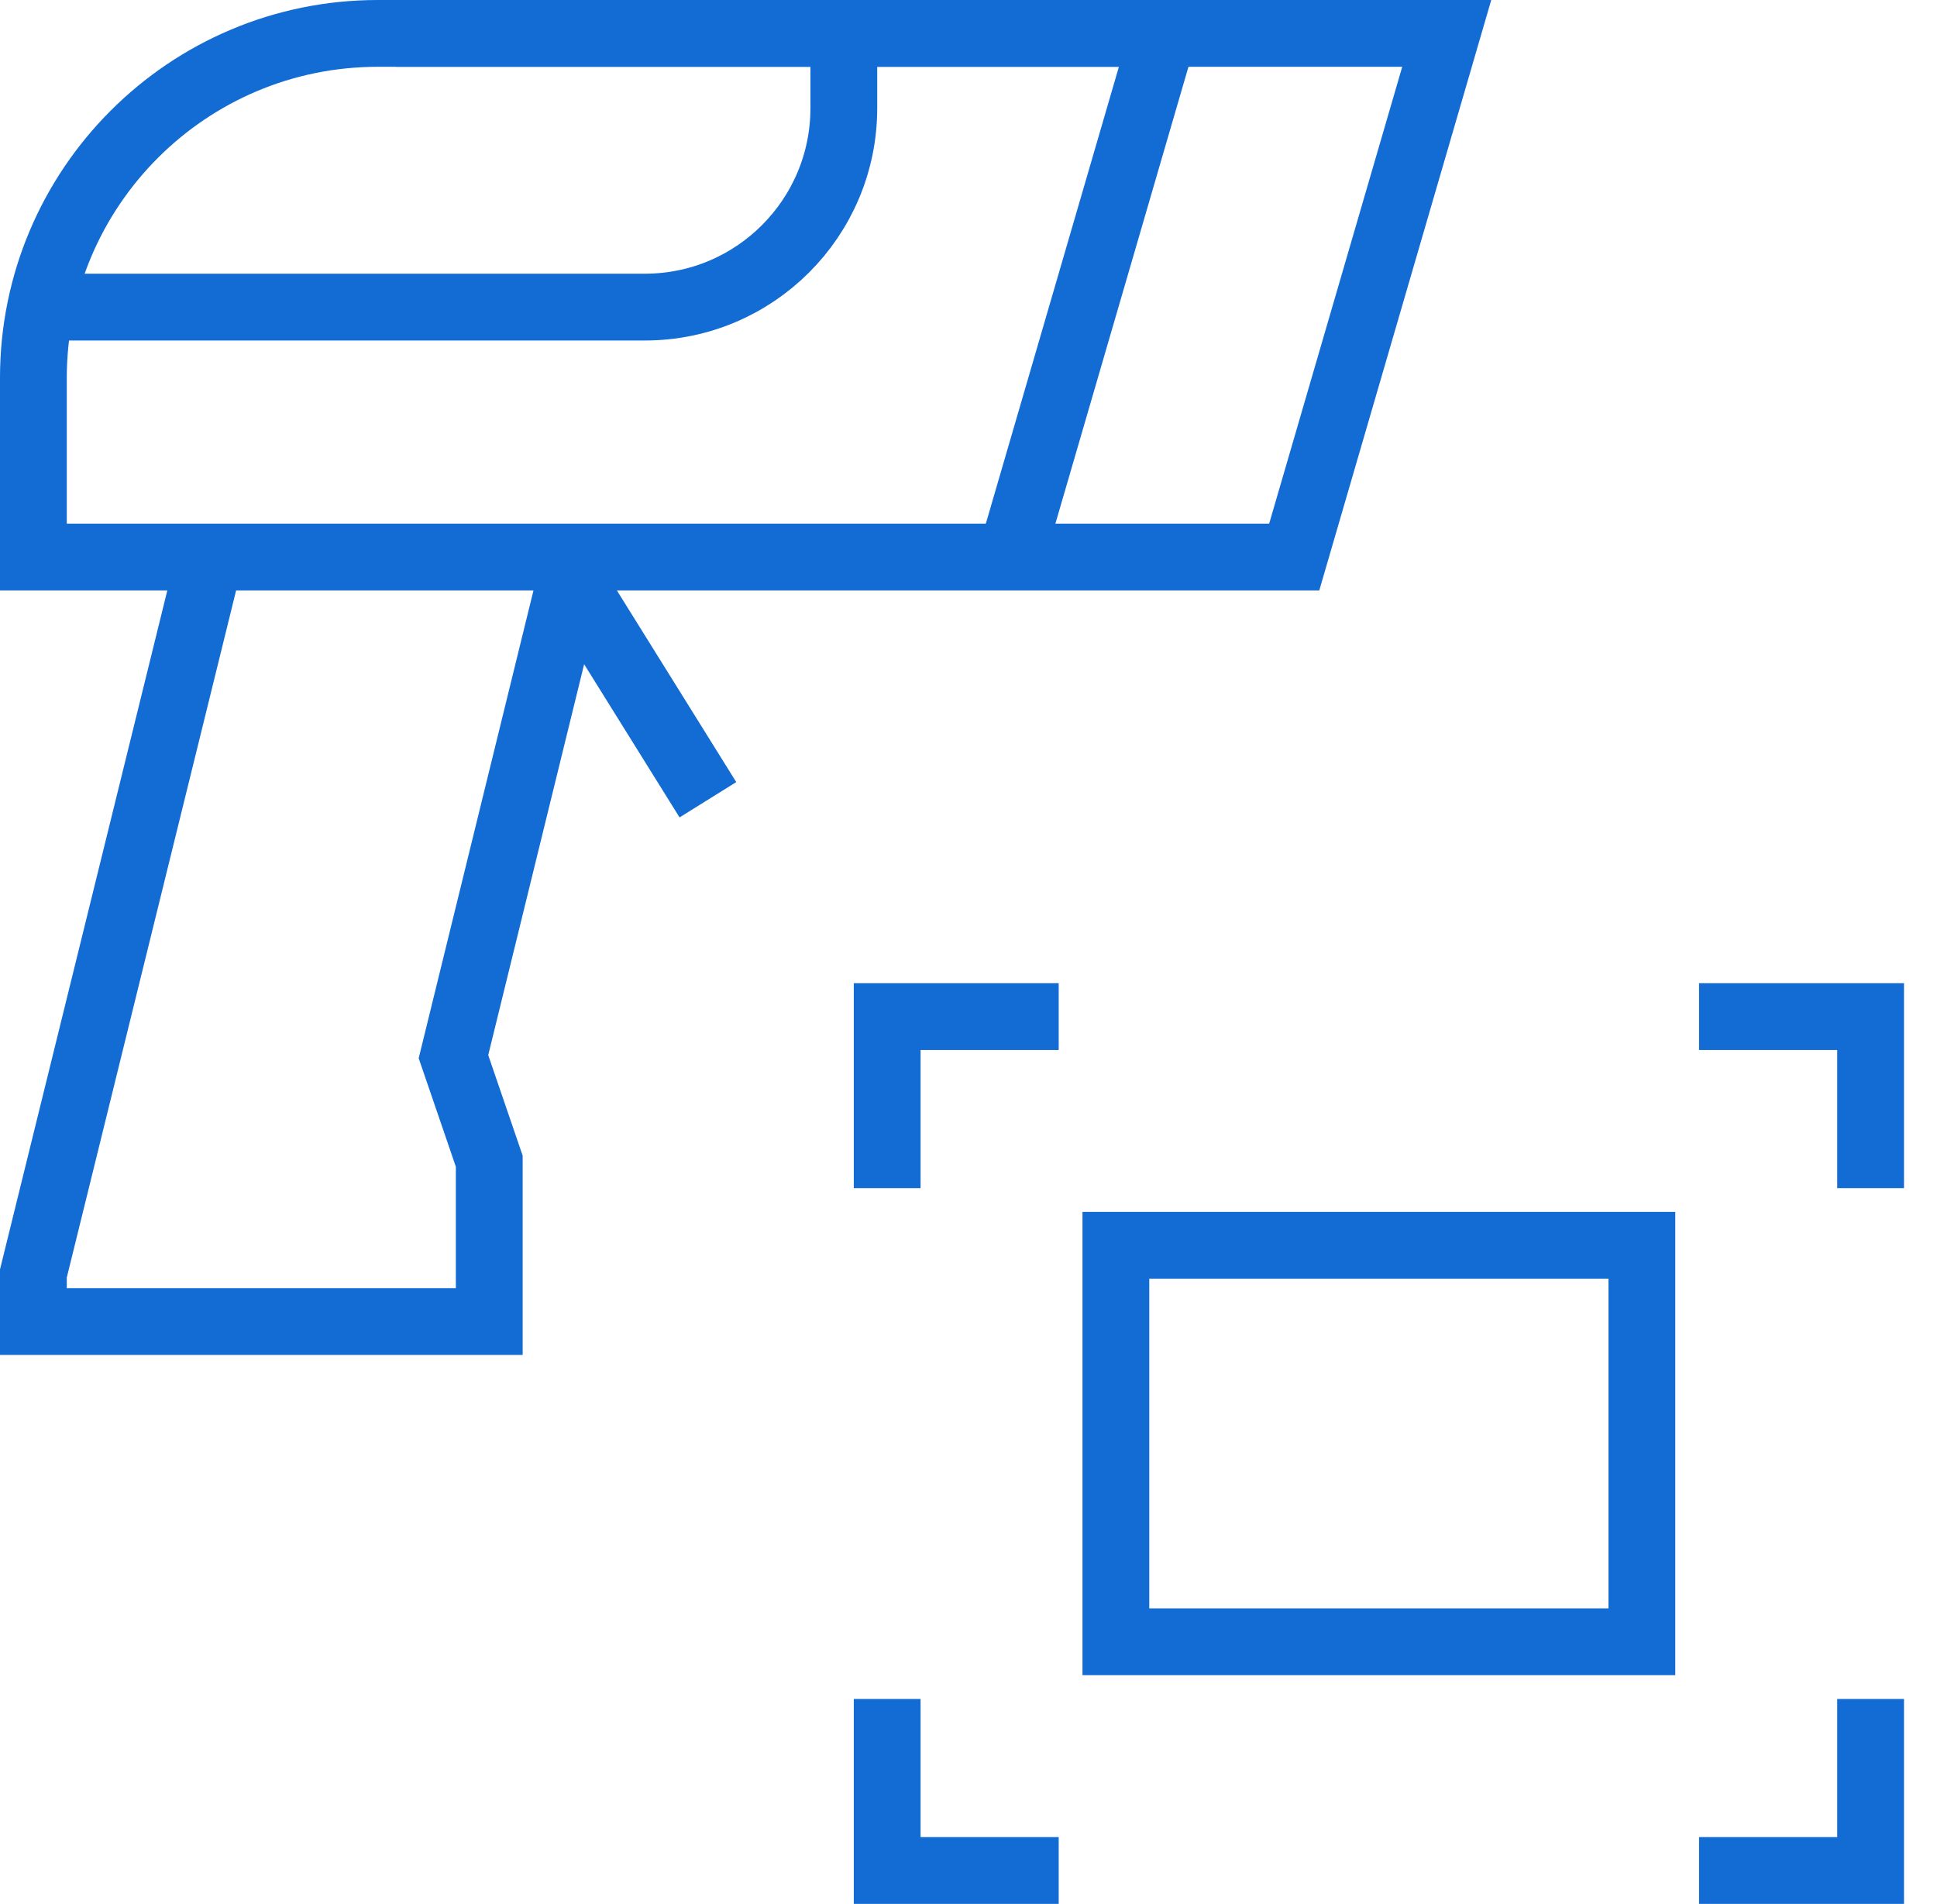
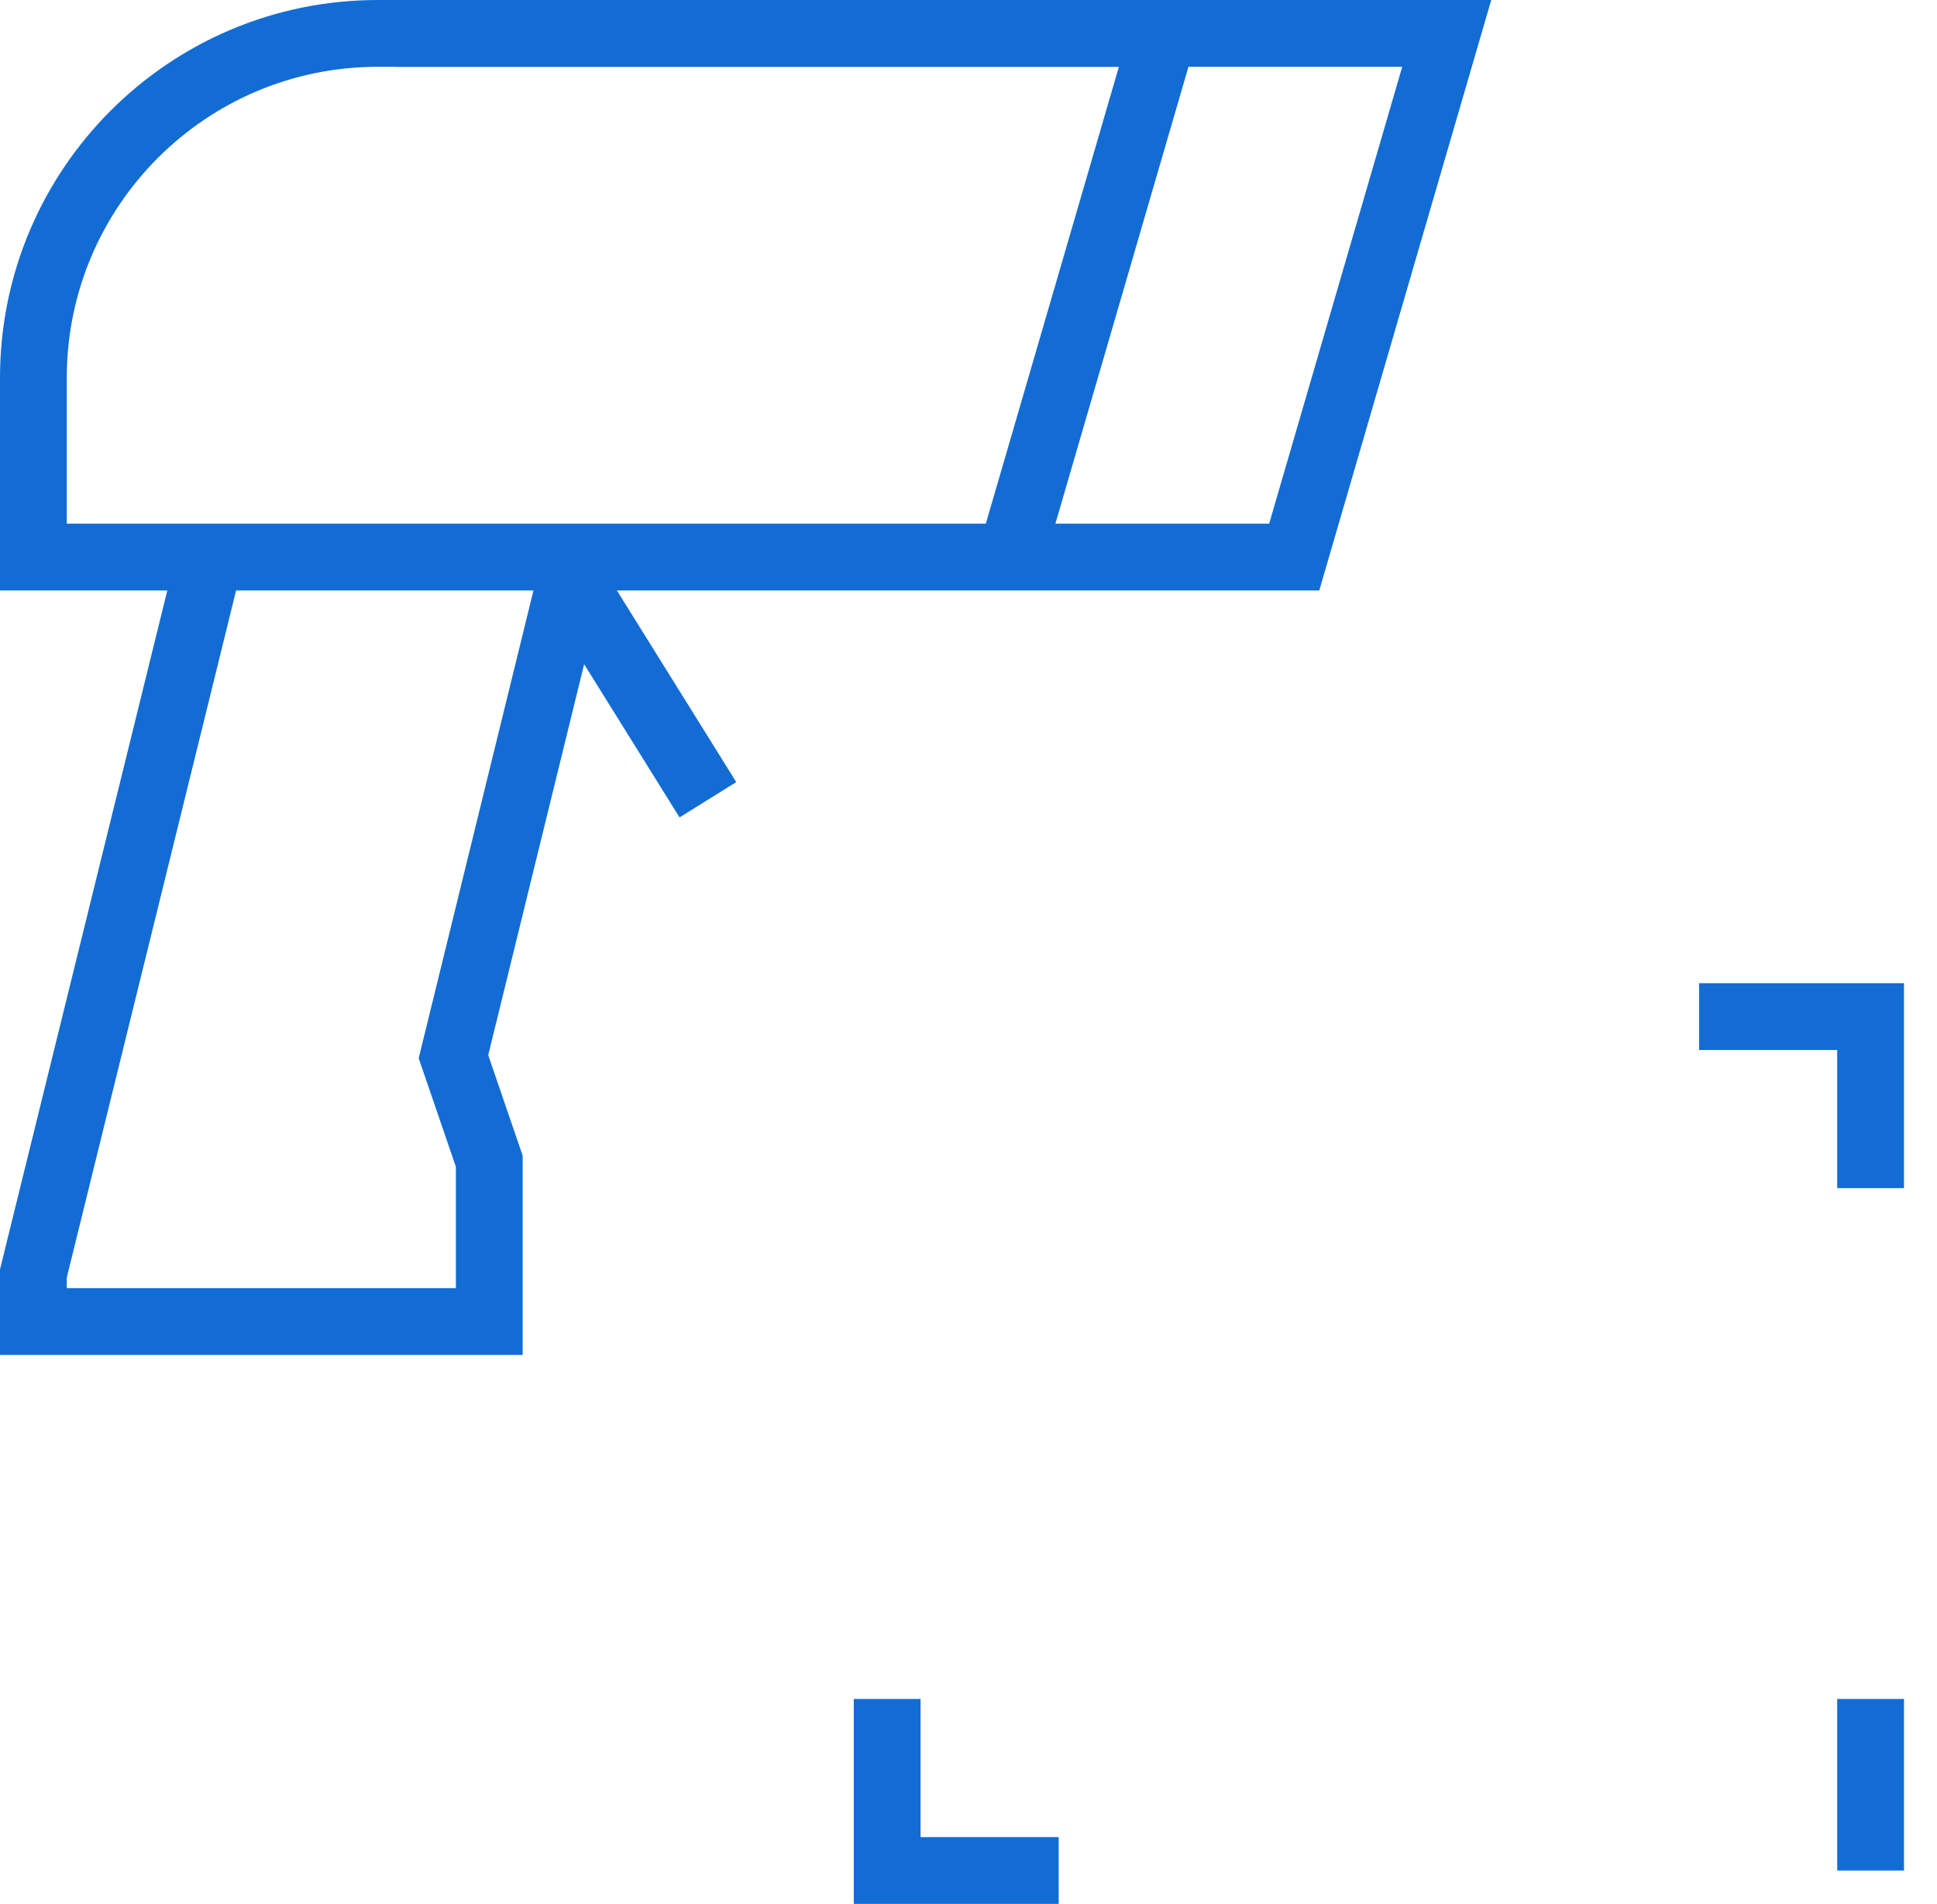
<svg xmlns="http://www.w3.org/2000/svg" width="58" height="57" viewBox="0 0 58 57" fill="none">
-   <path d="M49.163 37.282H33.413V49.152H49.163V37.282Z" stroke="#136CD4" stroke-width="2" stroke-miterlimit="10" />
  <path d="M26.565 50.864V56H31.701" stroke="#136CD4" stroke-width="2" stroke-miterlimit="10" />
  <path d="M38.753 16.677H1V11.312C1 5.617 5.617 1 11.312 1H43.32L38.753 16.677Z" stroke="#136CD4" stroke-width="2" stroke-miterlimit="10" />
-   <path d="M1.354 9.194H19.308C22.599 9.194 25.267 6.526 25.267 3.235V1" stroke="#136CD4" stroke-width="2" stroke-miterlimit="10" />
  <path d="M6.247 16.837L1 38.125V39.565H14.65V34.764L13.578 31.635L17.131 17.157" stroke="#136CD4" stroke-width="2" stroke-miterlimit="10" />
  <path d="M16.77 16.837L21.197 23.943" stroke="#136CD4" stroke-width="2" stroke-miterlimit="10" />
  <path d="M11.856 1H34.836L30.269 16.677" stroke="#136CD4" stroke-width="2" stroke-miterlimit="10" />
-   <path d="M26.565 35.571V30.435H31.701" stroke="#136CD4" stroke-width="2" stroke-miterlimit="10" />
-   <path d="M56.012 50.864V56H50.876" stroke="#136CD4" stroke-width="2" stroke-miterlimit="10" />
+   <path d="M56.012 50.864V56" stroke="#136CD4" stroke-width="2" stroke-miterlimit="10" />
  <path d="M56.012 35.571V30.435H50.876" stroke="#136CD4" stroke-width="2" stroke-miterlimit="10" />
</svg>